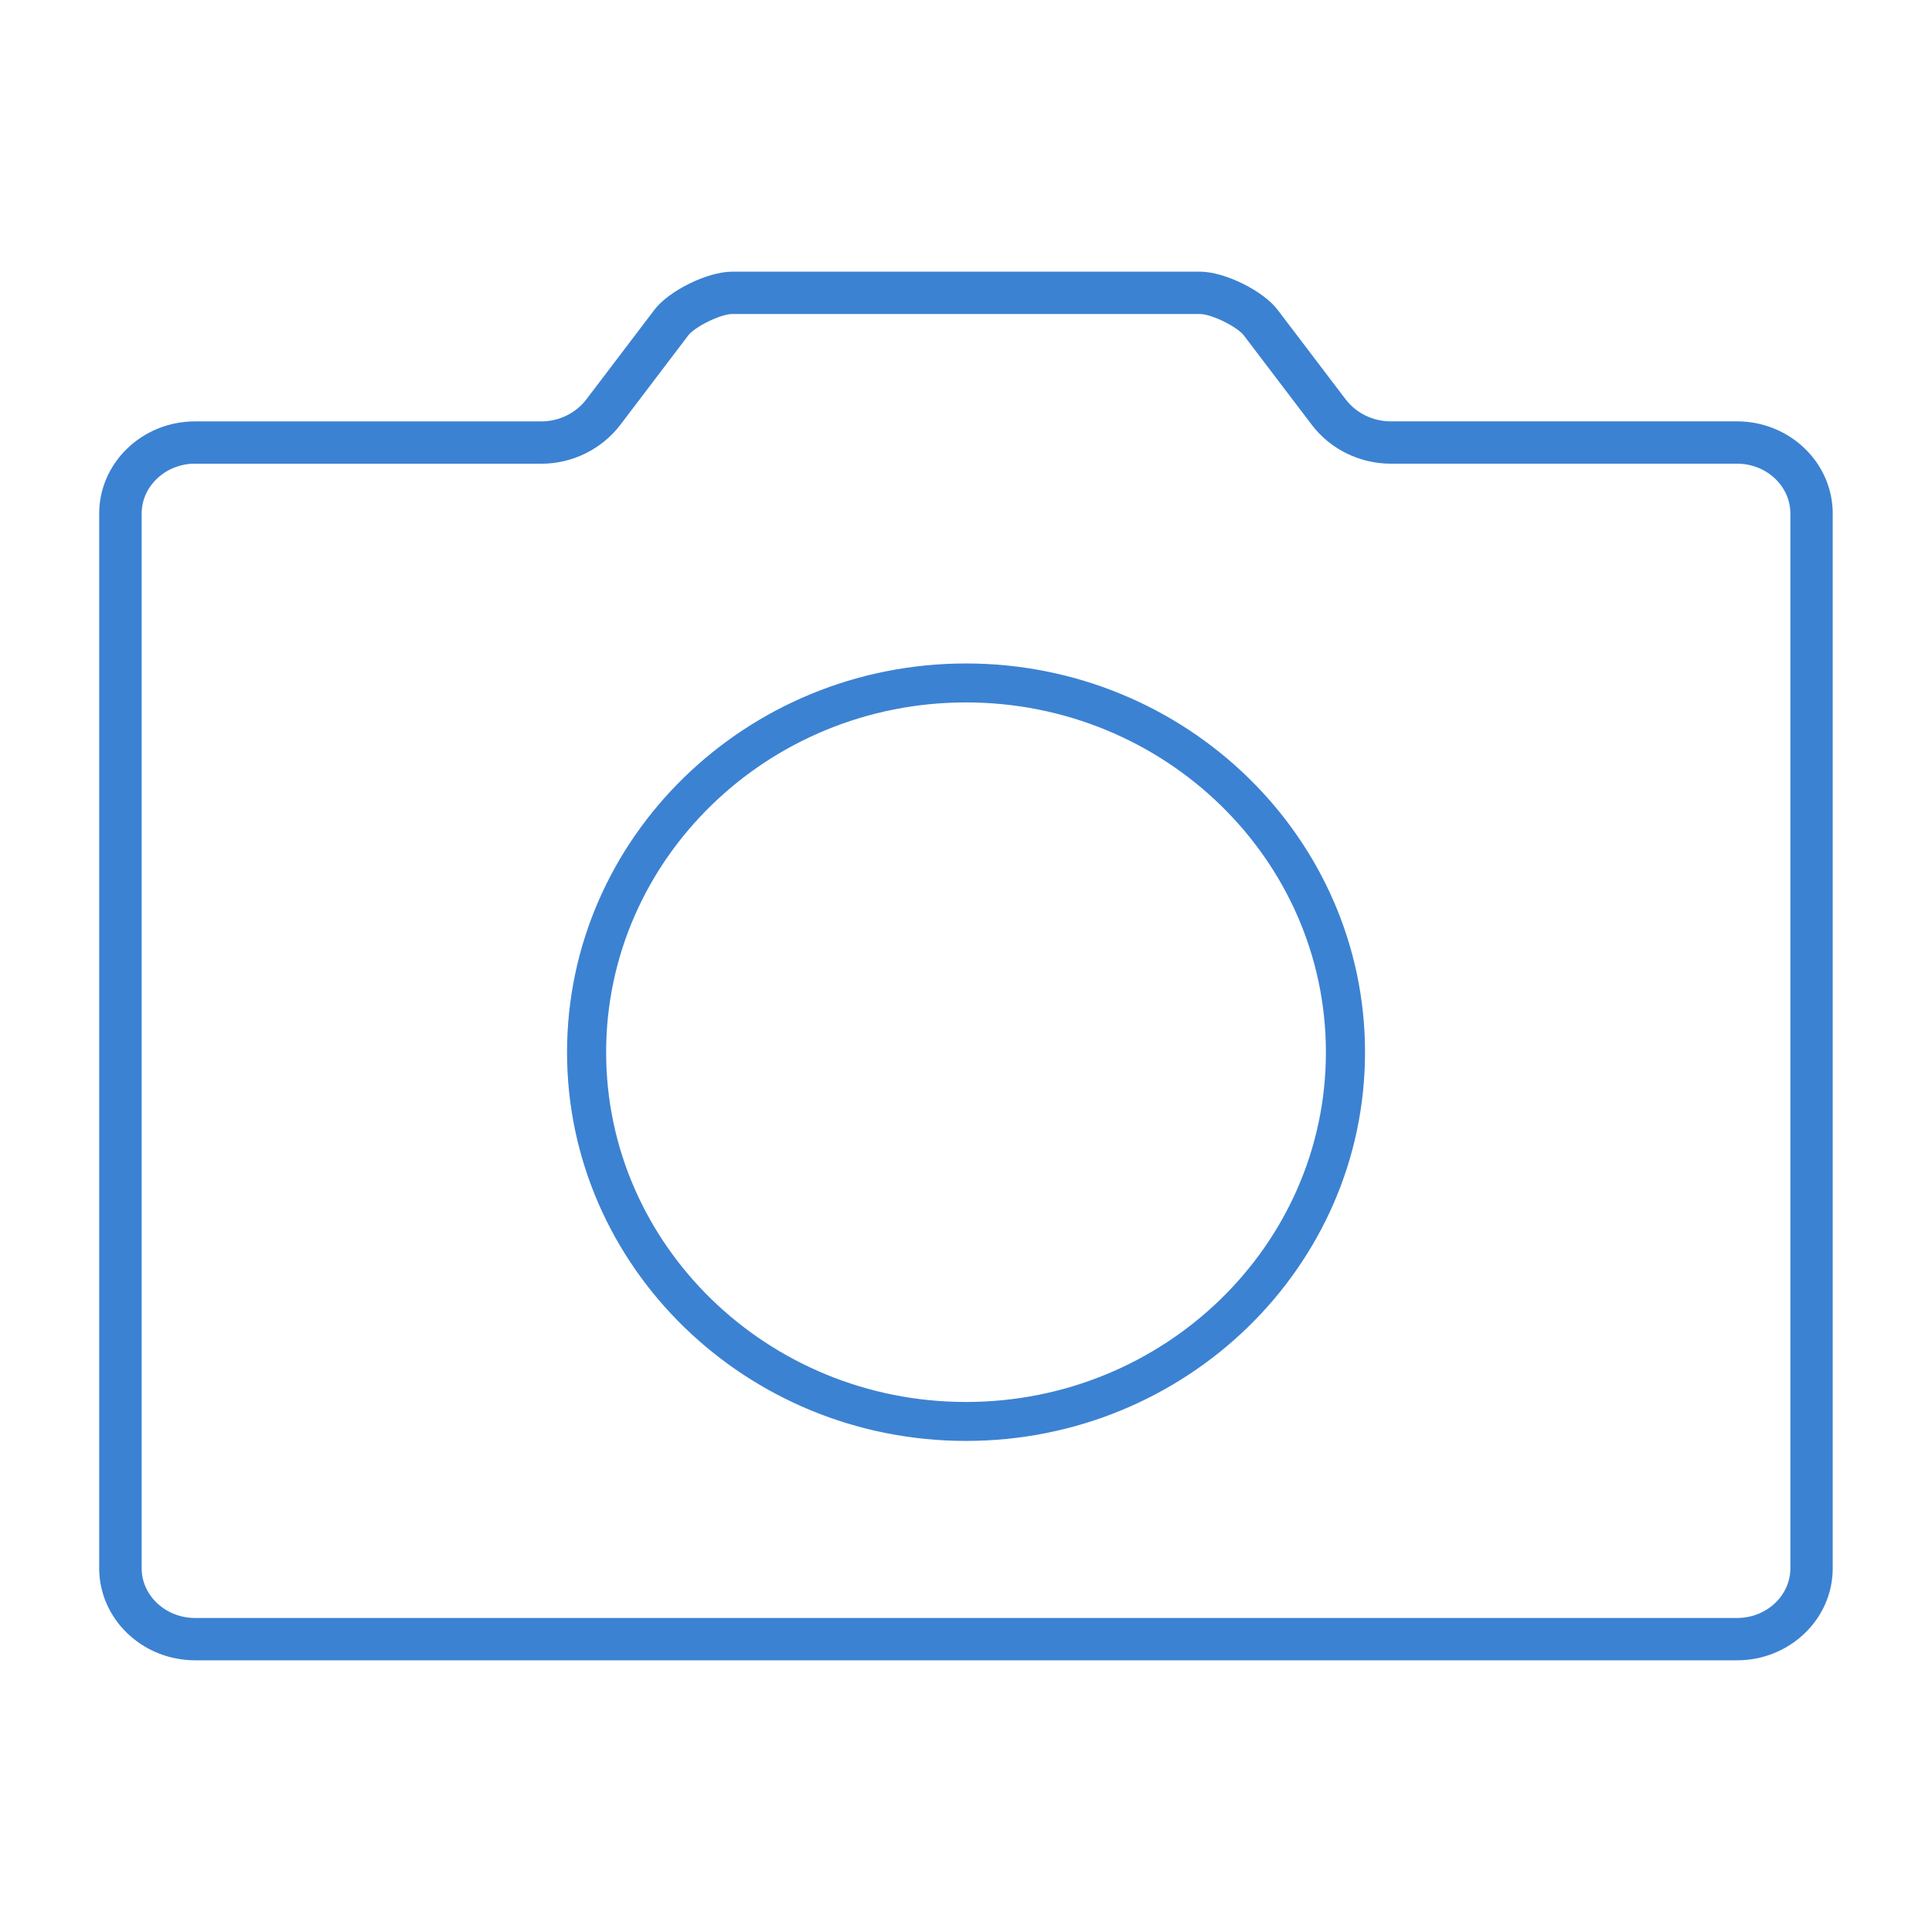
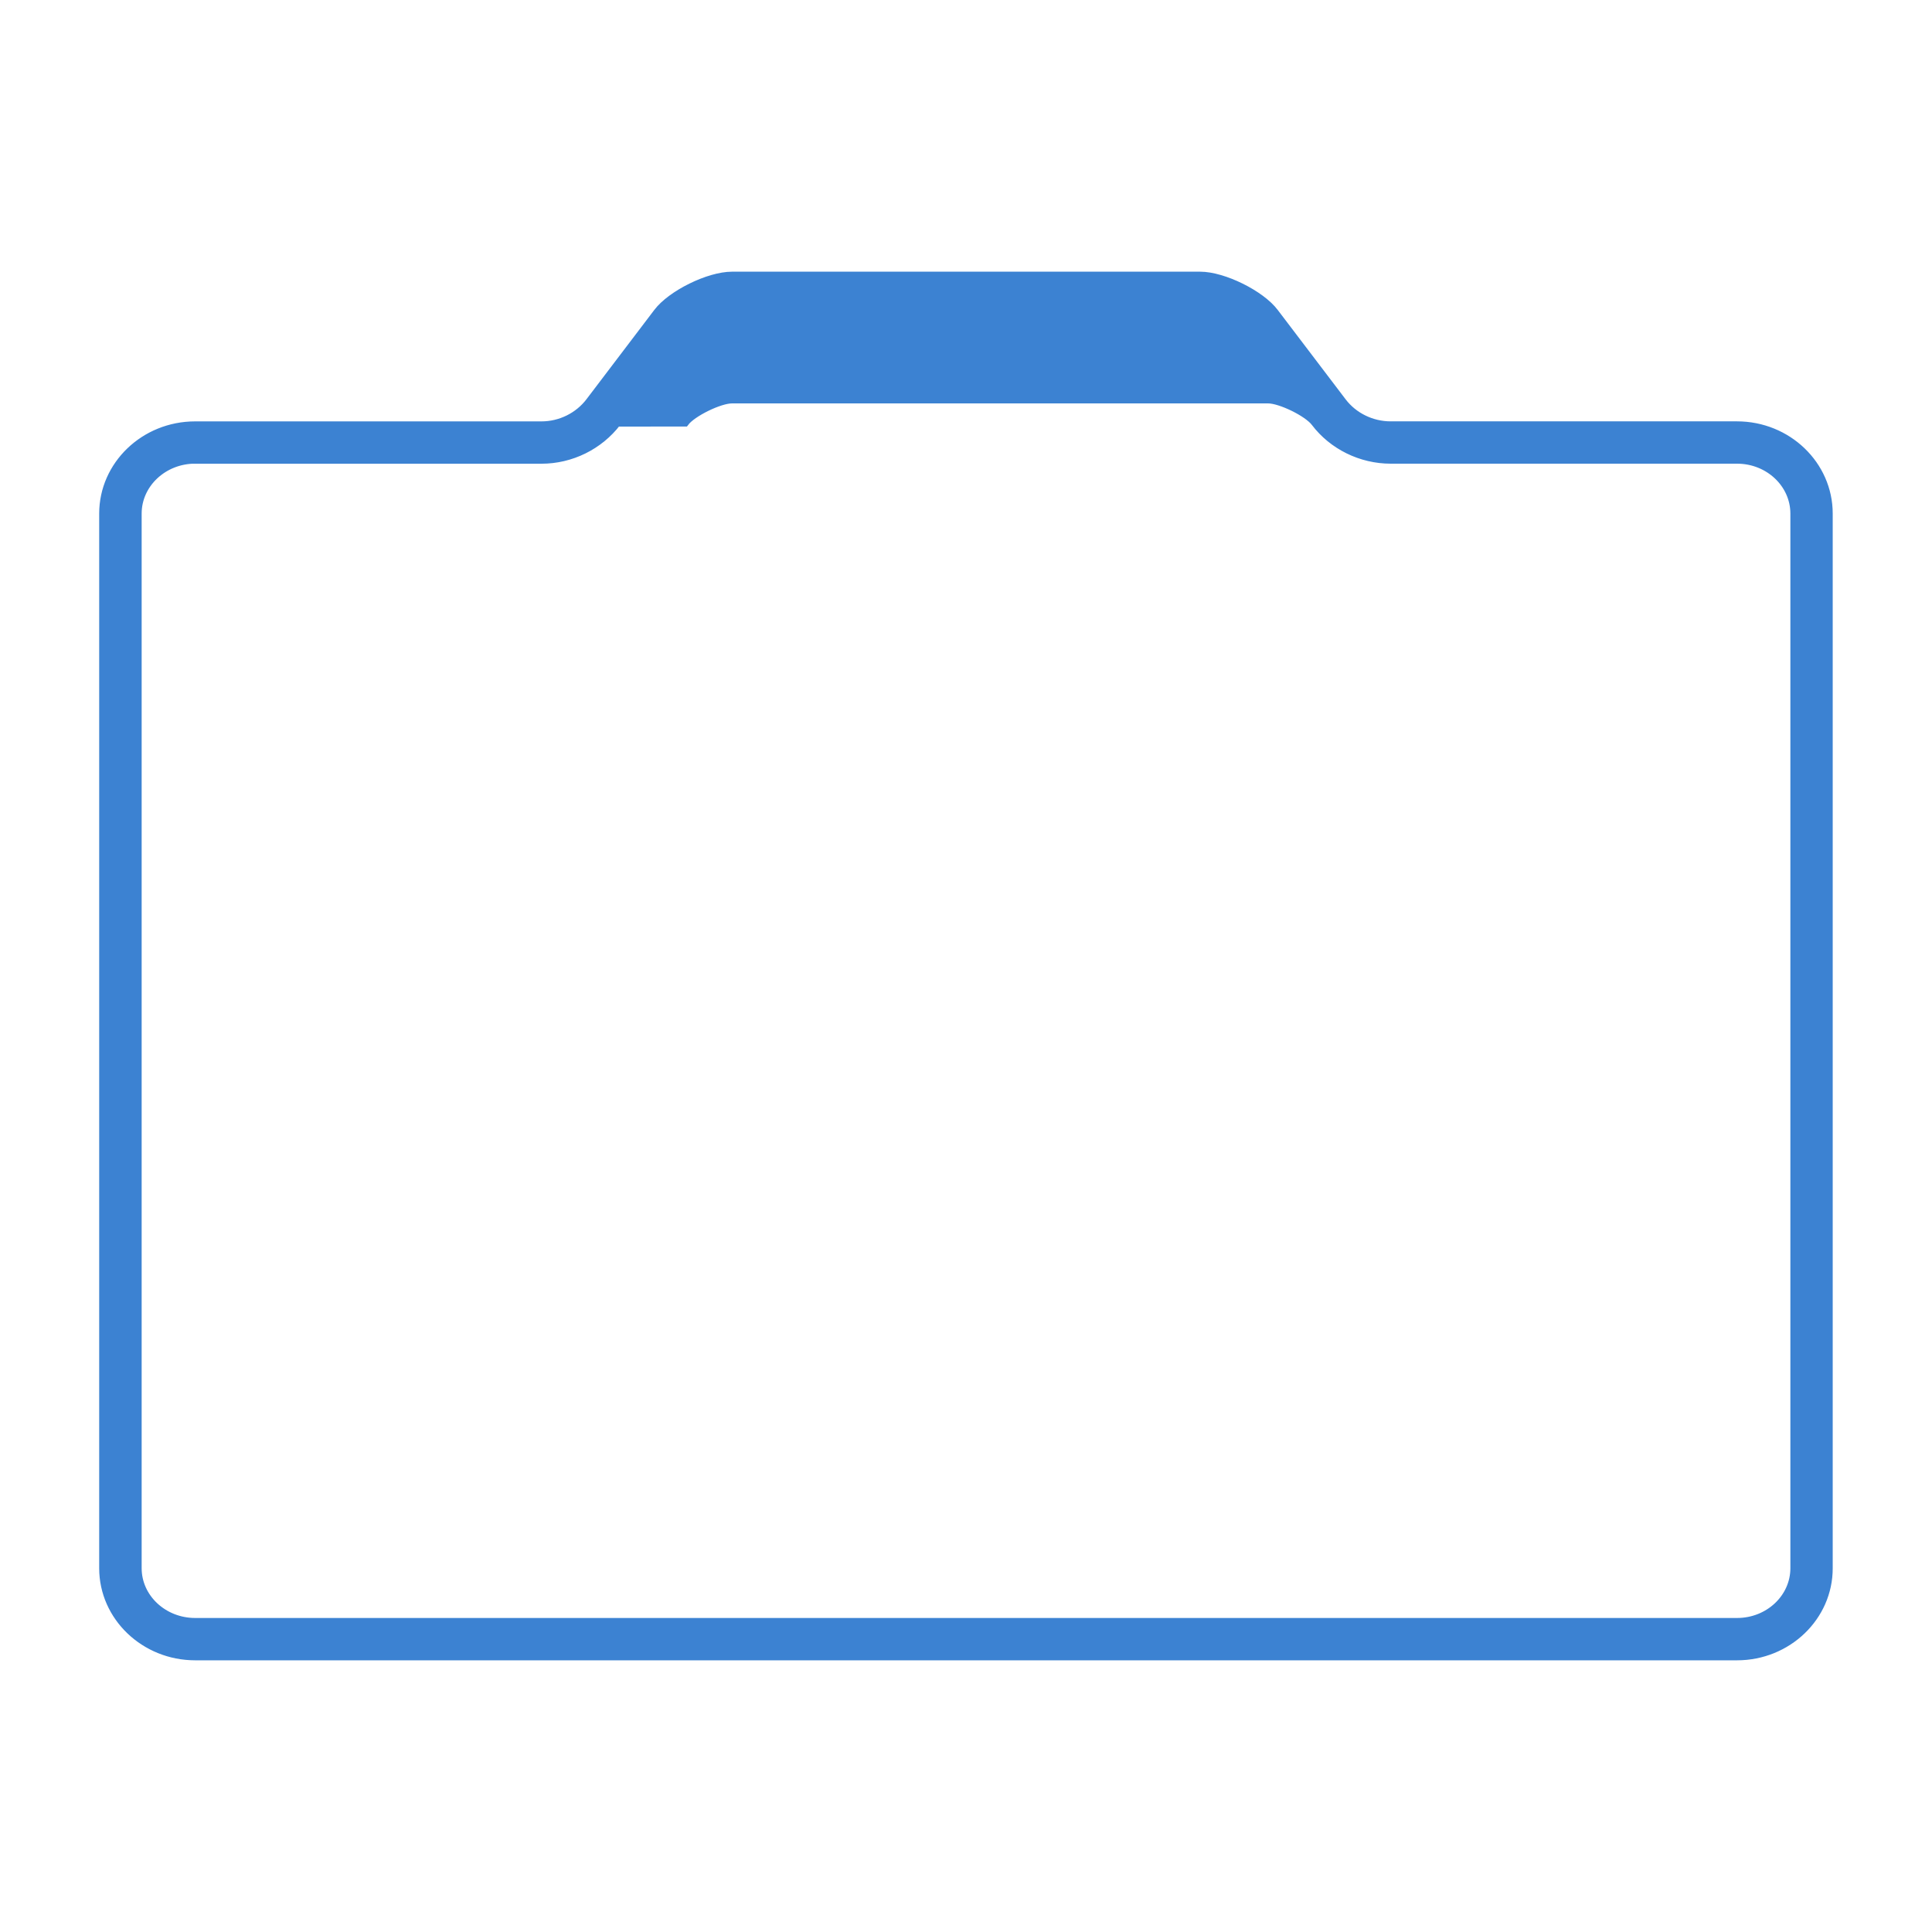
<svg xmlns="http://www.w3.org/2000/svg" version="1.1" id="Layer_1" x="0px" y="0px" width="56px" height="56px" viewBox="0 0 56 56" enable-background="new 0 0 56 56" xml:space="preserve">
  <g>
    <g>
      <g>
-         <path fill="#3C82D2" stroke="#3C82D2" stroke-width="0.25" stroke-miterlimit="10" d="M50.35,48H5.657     C4.192,48,3,46.857,3,45.456V14.887c0-1.405,1.191-2.548,2.656-2.548h10.04c0.548,0,1.072-0.258,1.401-0.689l1.967-2.59     C19.46,8.535,20.545,8,21.216,8h13.572c0.67,0,1.755,0.536,2.149,1.061l1.967,2.589c0.328,0.431,0.853,0.688,1.404,0.688h10.039     c1.463,0,2.65,1.143,2.65,2.548v30.569C53,46.857,51.811,48,50.35,48z M5.657,13.314c-0.924,0-1.676,0.706-1.676,1.572v30.569     c0,0.865,0.752,1.568,1.676,1.568H50.35c0.922,0,1.67-0.703,1.67-1.568V14.887c0-0.867-0.748-1.572-1.67-1.572H40.309     c-0.855,0-1.675-0.402-2.186-1.076l-1.969-2.591c-0.213-0.284-1.004-0.671-1.366-0.671H21.216c-0.363,0-1.155,0.388-1.367,0.67     L17.88,12.24c-0.515,0.674-1.33,1.076-2.183,1.076H5.657V13.314z" />
+         <path fill="#3C82D2" stroke="#3C82D2" stroke-width="0.25" stroke-miterlimit="10" d="M50.35,48H5.657     C4.192,48,3,46.857,3,45.456V14.887c0-1.405,1.191-2.548,2.656-2.548h10.04c0.548,0,1.072-0.258,1.401-0.689l1.967-2.59     C19.46,8.535,20.545,8,21.216,8h13.572c0.67,0,1.755,0.536,2.149,1.061l1.967,2.589c0.328,0.431,0.853,0.688,1.404,0.688h10.039     c1.463,0,2.65,1.143,2.65,2.548v30.569C53,46.857,51.811,48,50.35,48z M5.657,13.314c-0.924,0-1.676,0.706-1.676,1.572v30.569     c0,0.865,0.752,1.568,1.676,1.568H50.35c0.922,0,1.67-0.703,1.67-1.568V14.887c0-0.867-0.748-1.572-1.67-1.572H40.309     c-0.855,0-1.675-0.402-2.186-1.076c-0.213-0.284-1.004-0.671-1.366-0.671H21.216c-0.363,0-1.155,0.388-1.367,0.67     L17.88,12.24c-0.515,0.674-1.33,1.076-2.183,1.076H5.657V13.314z" />
      </g>
    </g>
  </g>
  <g>
-     <path fill="#3C82D2" stroke="#3C82D2" stroke-width="0.25" stroke-miterlimit="10" d="M28,41.641   c-6.308,0-11.439-4.996-11.439-11.139c0-6.147,5.131-11.146,11.439-11.146c6.309,0,11.441,4.999,11.441,11.146   C39.441,36.645,34.311,41.641,28,41.641z M28,20.235c-5.82,0-10.556,4.604-10.556,10.267c0,5.657,4.736,10.26,10.556,10.26   c5.822,0,10.557-4.603,10.557-10.26C38.559,24.84,33.822,20.235,28,20.235z" />
-   </g>
+     </g>
</svg>